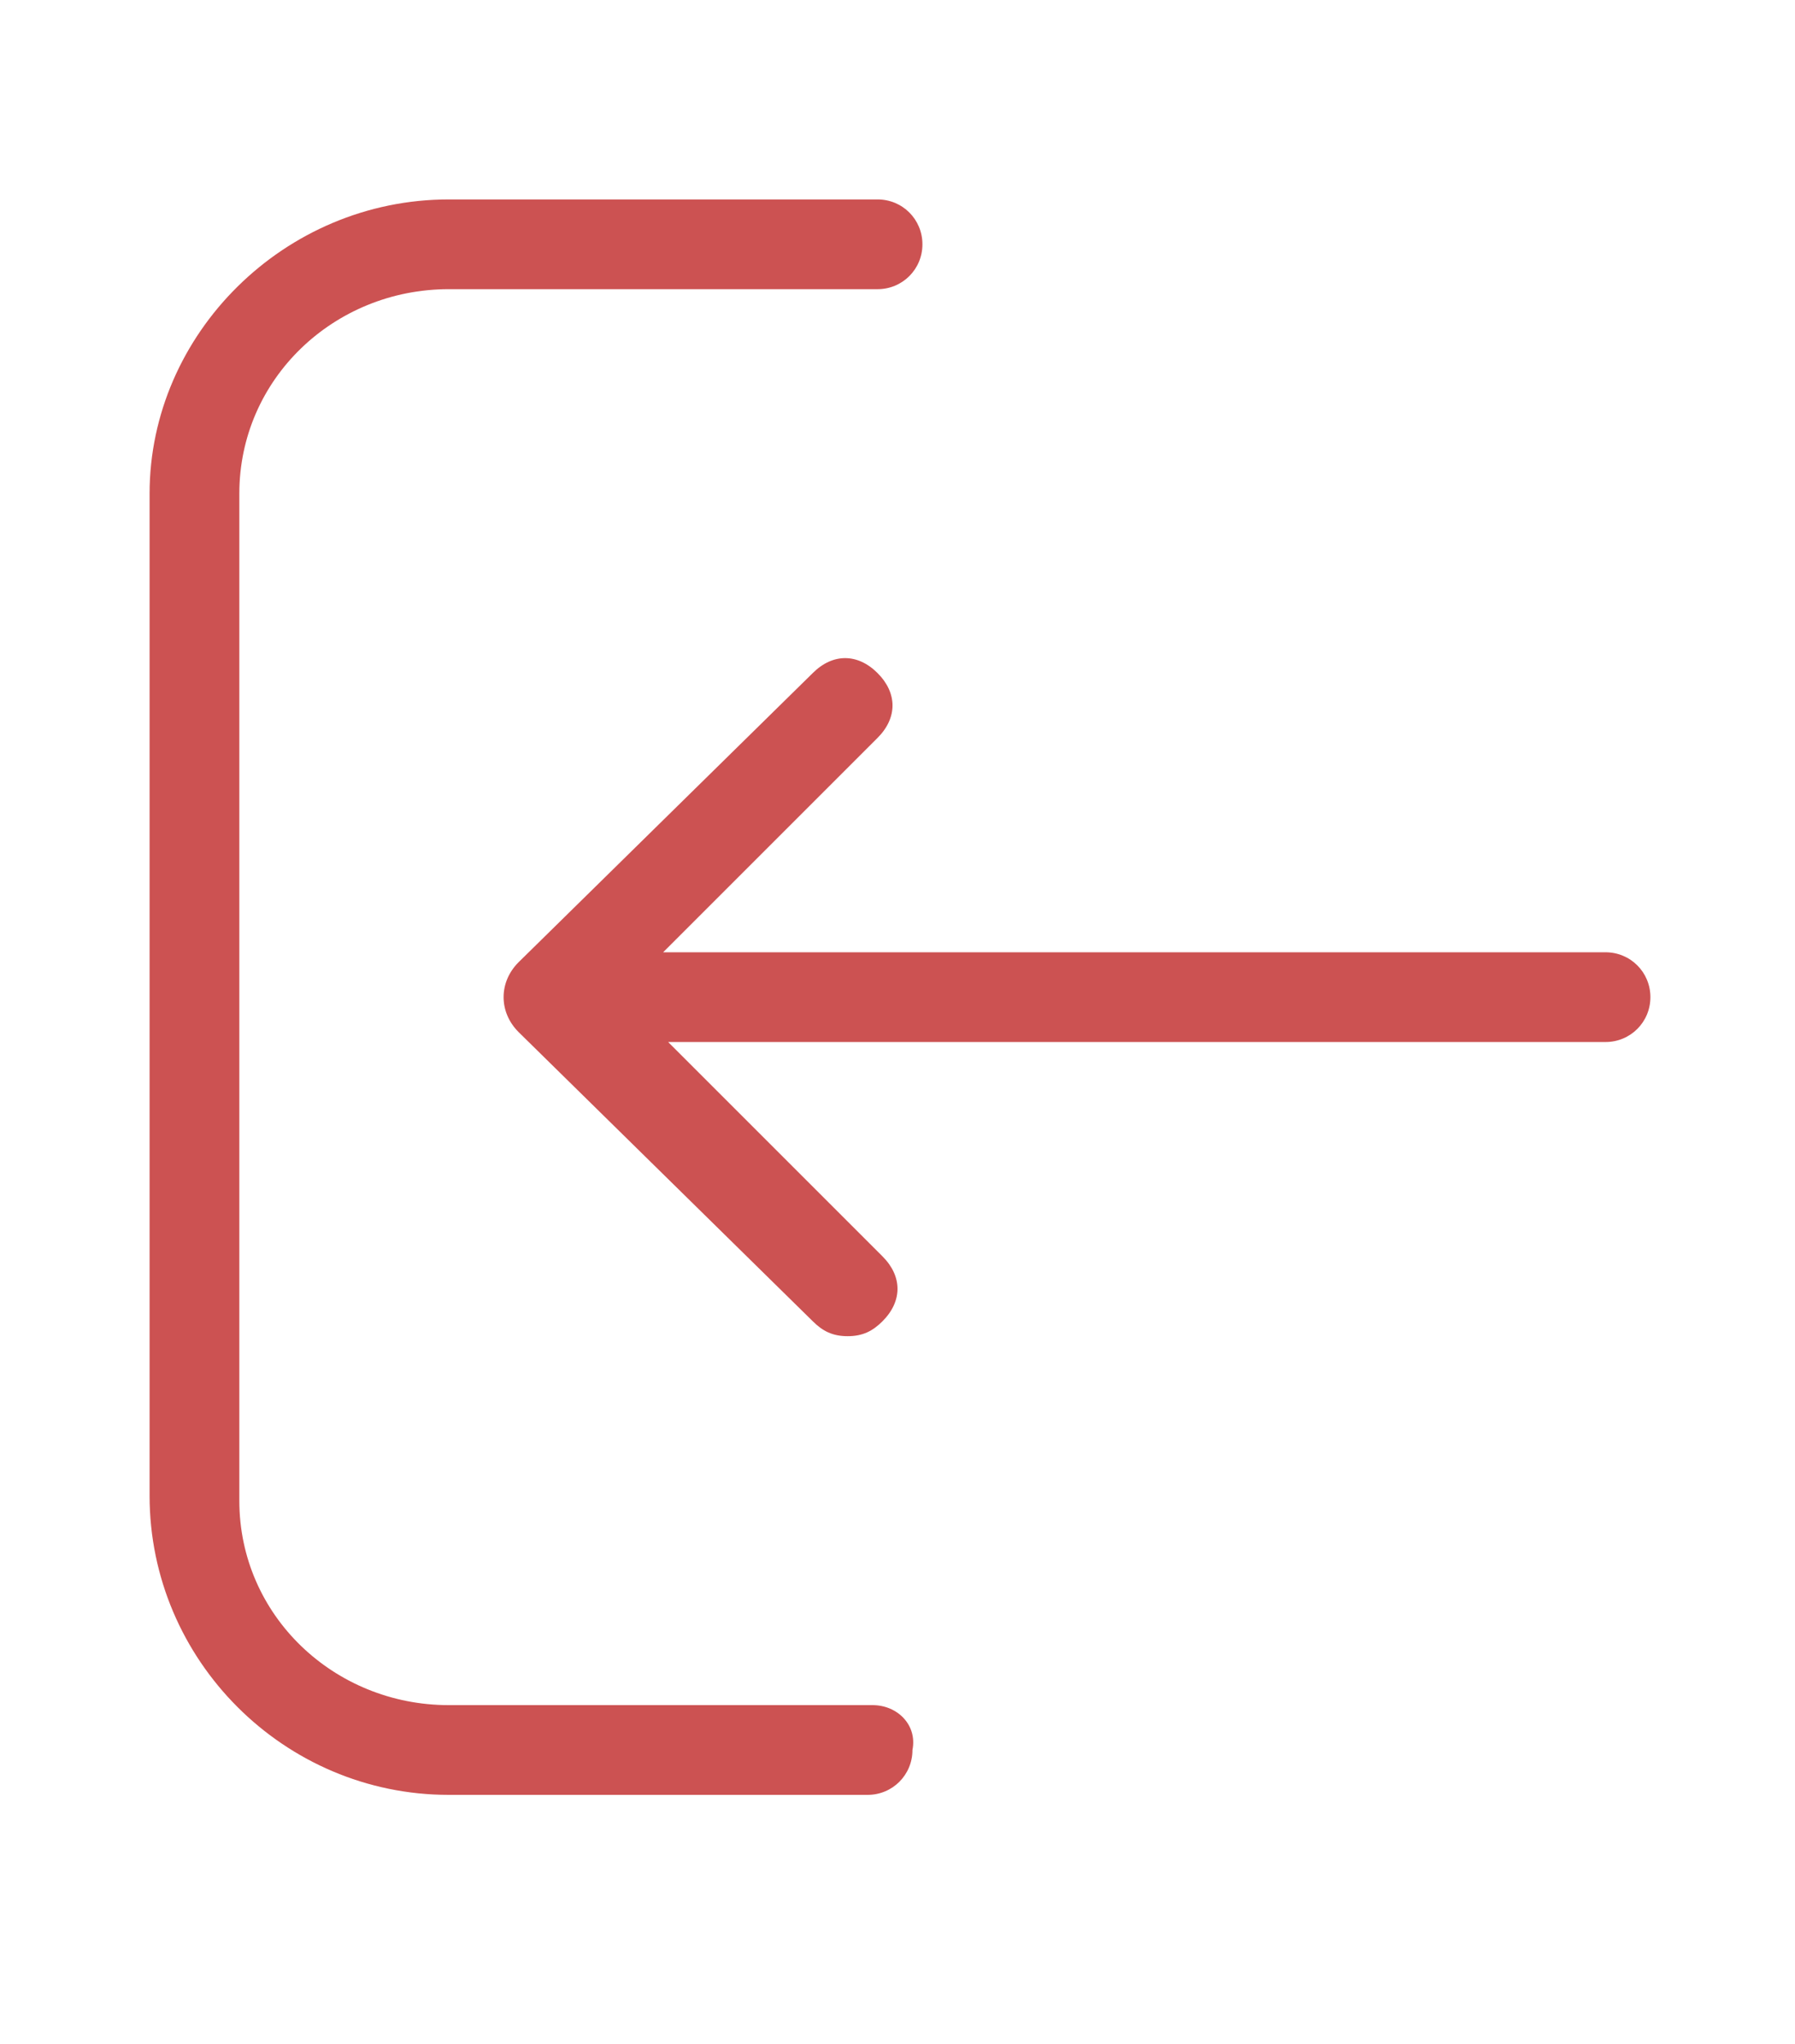
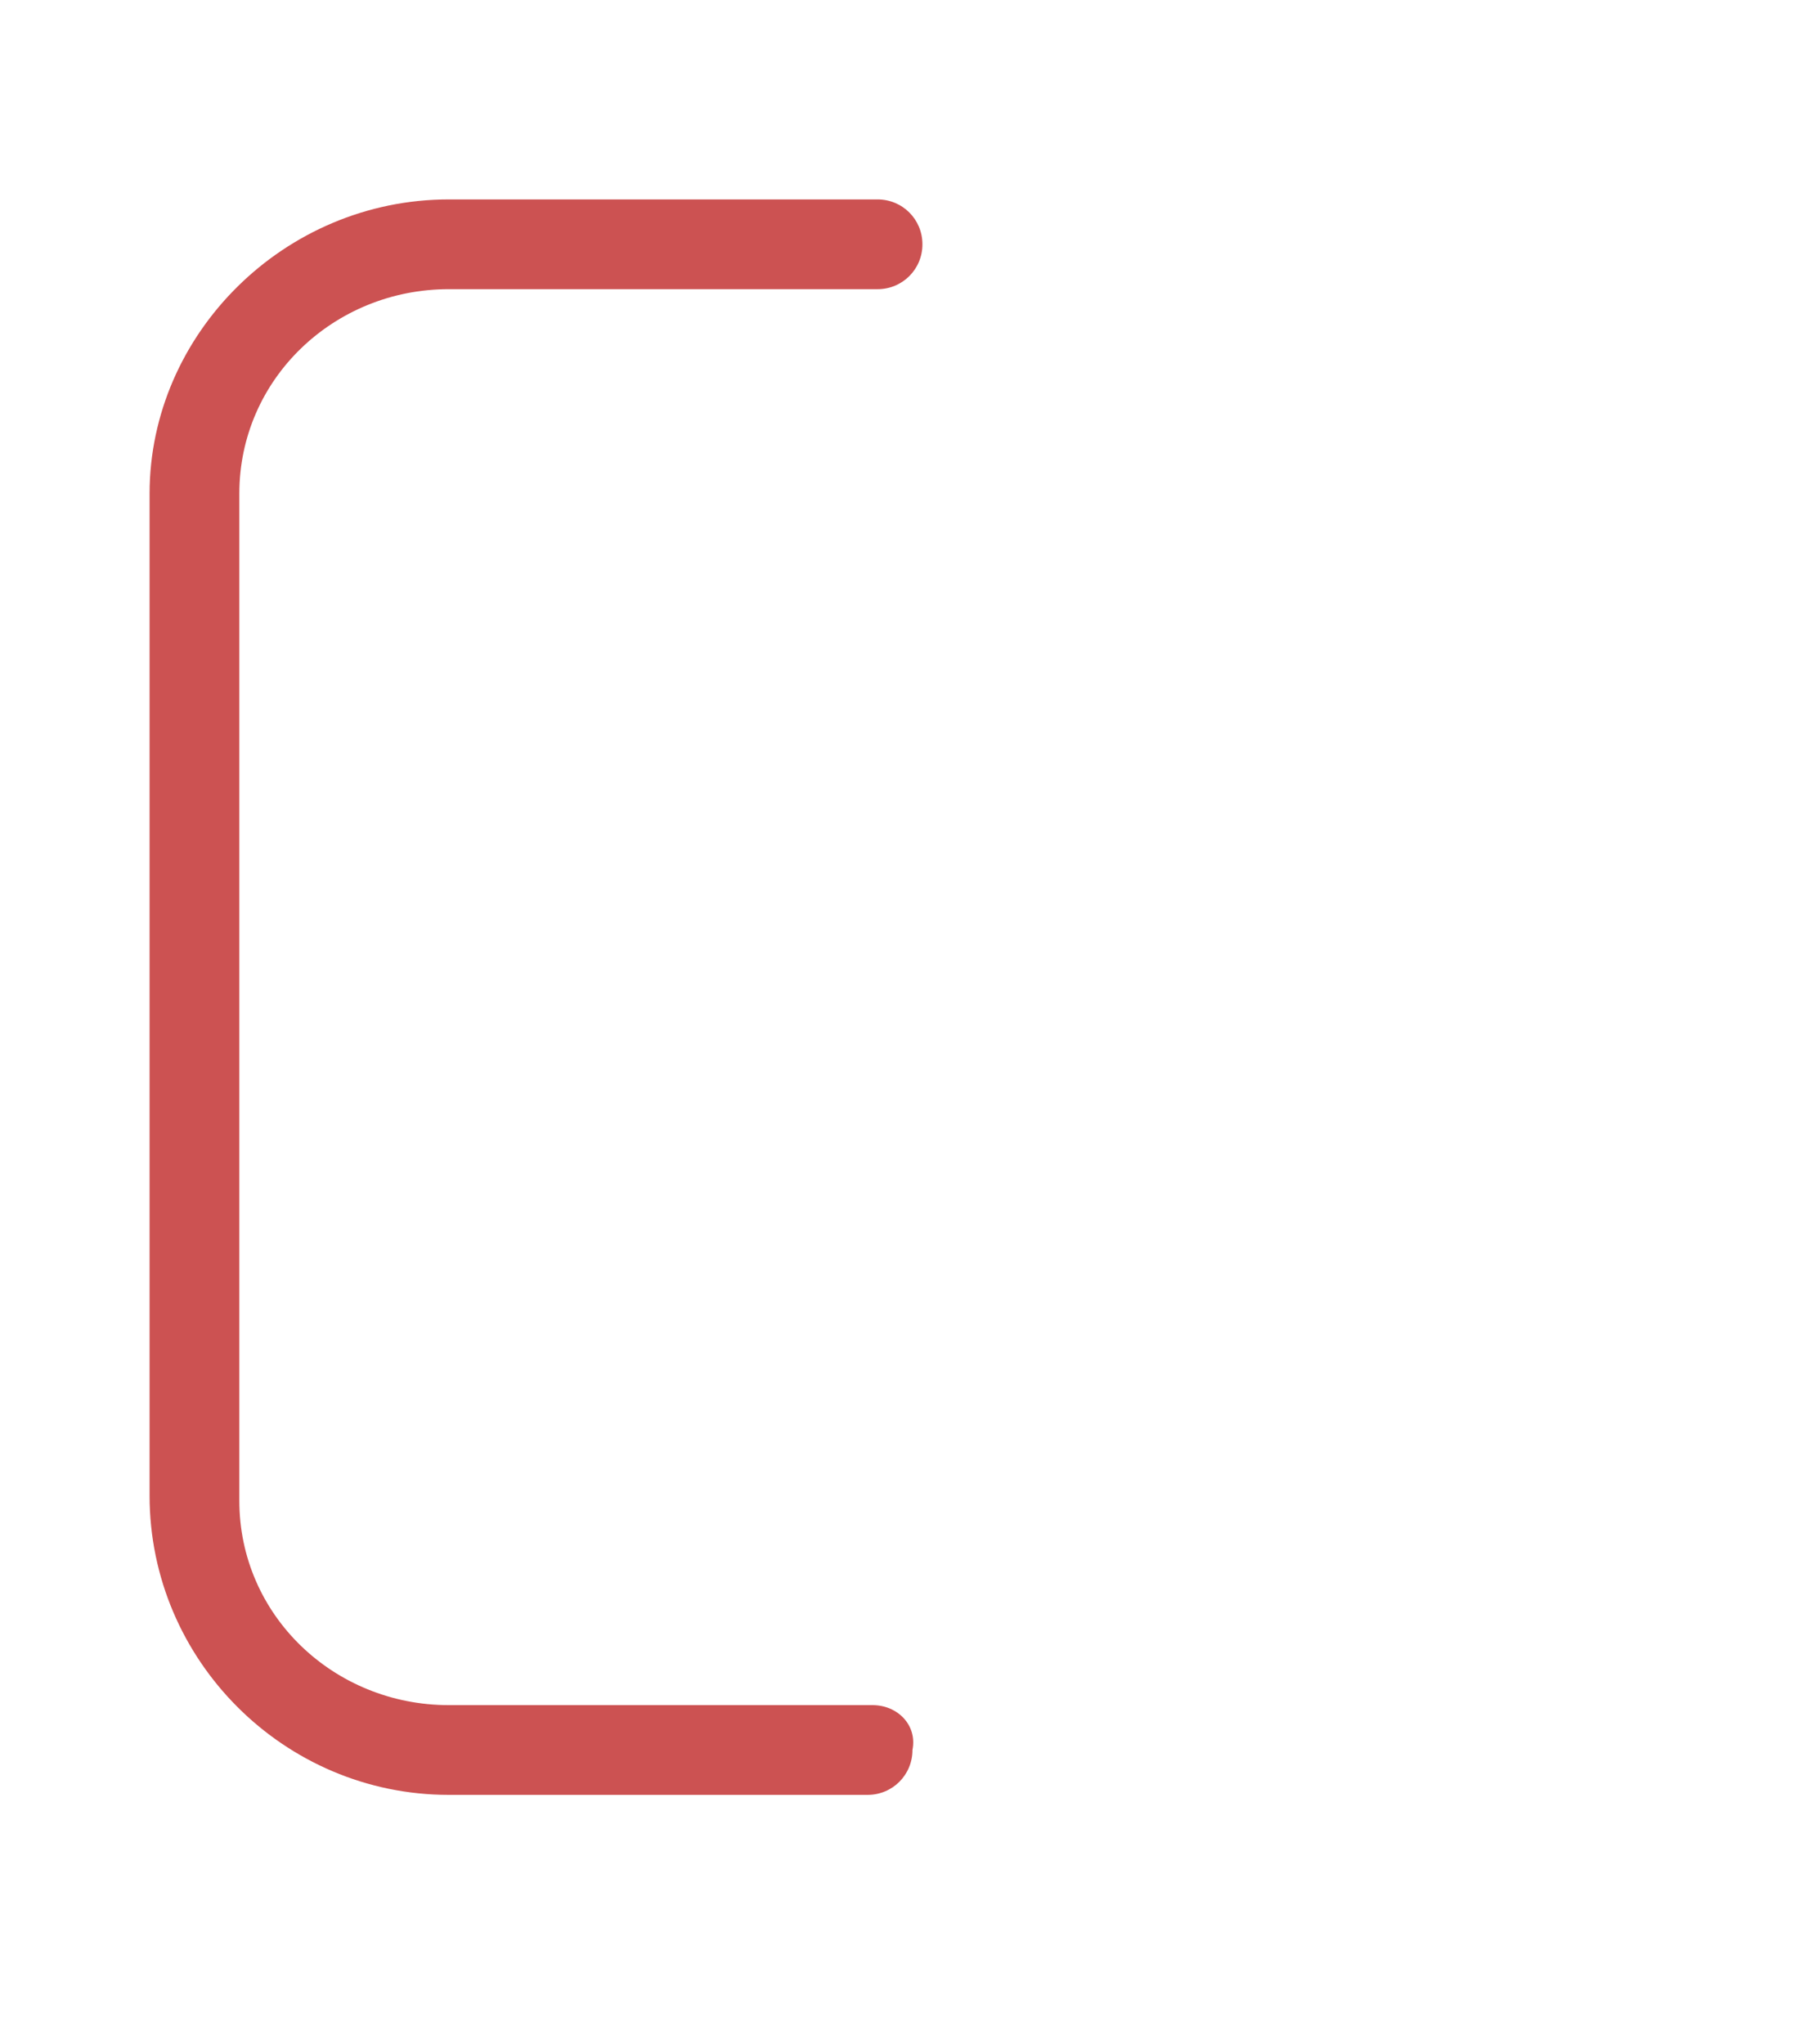
<svg xmlns="http://www.w3.org/2000/svg" xml:space="preserve" style="enable-background:new 0 0 36 41;" viewBox="0 0 36 41" y="0px" x="0px" id="Shape_2_1_" version="1.1">
  <defs id="defs11" />
  <style id="style2" type="text/css">
	.st0{fill:#CC5252;}
</style>
-   <path id="path4" d="M10.4,20.7l5.9,5.8c0.2,0.2,0.4,0.3,0.7,0.3s0.5-0.1,0.7-0.3c0.4-0.4,0.4-0.9,0-1.3l-4.3-4.3h18.8  c0.5,0,0.9-0.4,0.9-0.9c0-0.5-0.4-0.9-0.9-0.9H13.3l4.3-4.3c0.4-0.4,0.4-0.9,0-1.3s-0.9-0.4-1.3,0l-5.9,5.8  C10,19.7,10,20.3,10.4,20.7z" class="st0" />
  <path id="path6" d="M17.5,34.2H9c-2.3,0-4.2-1.8-4.2-4.1V9.9c0-2.3,1.9-4.1,4.2-4.1h8.6c0.5,0,0.9-0.4,0.9-0.9S18.1,4,17.6,4H9  C5.7,4,3,6.7,3,9.9v20.1C3,33.3,5.7,36,9,36h8.4c0.5,0,0.9-0.4,0.9-0.9C18.4,34.6,18,34.2,17.5,34.2z" class="st0" />
</svg>